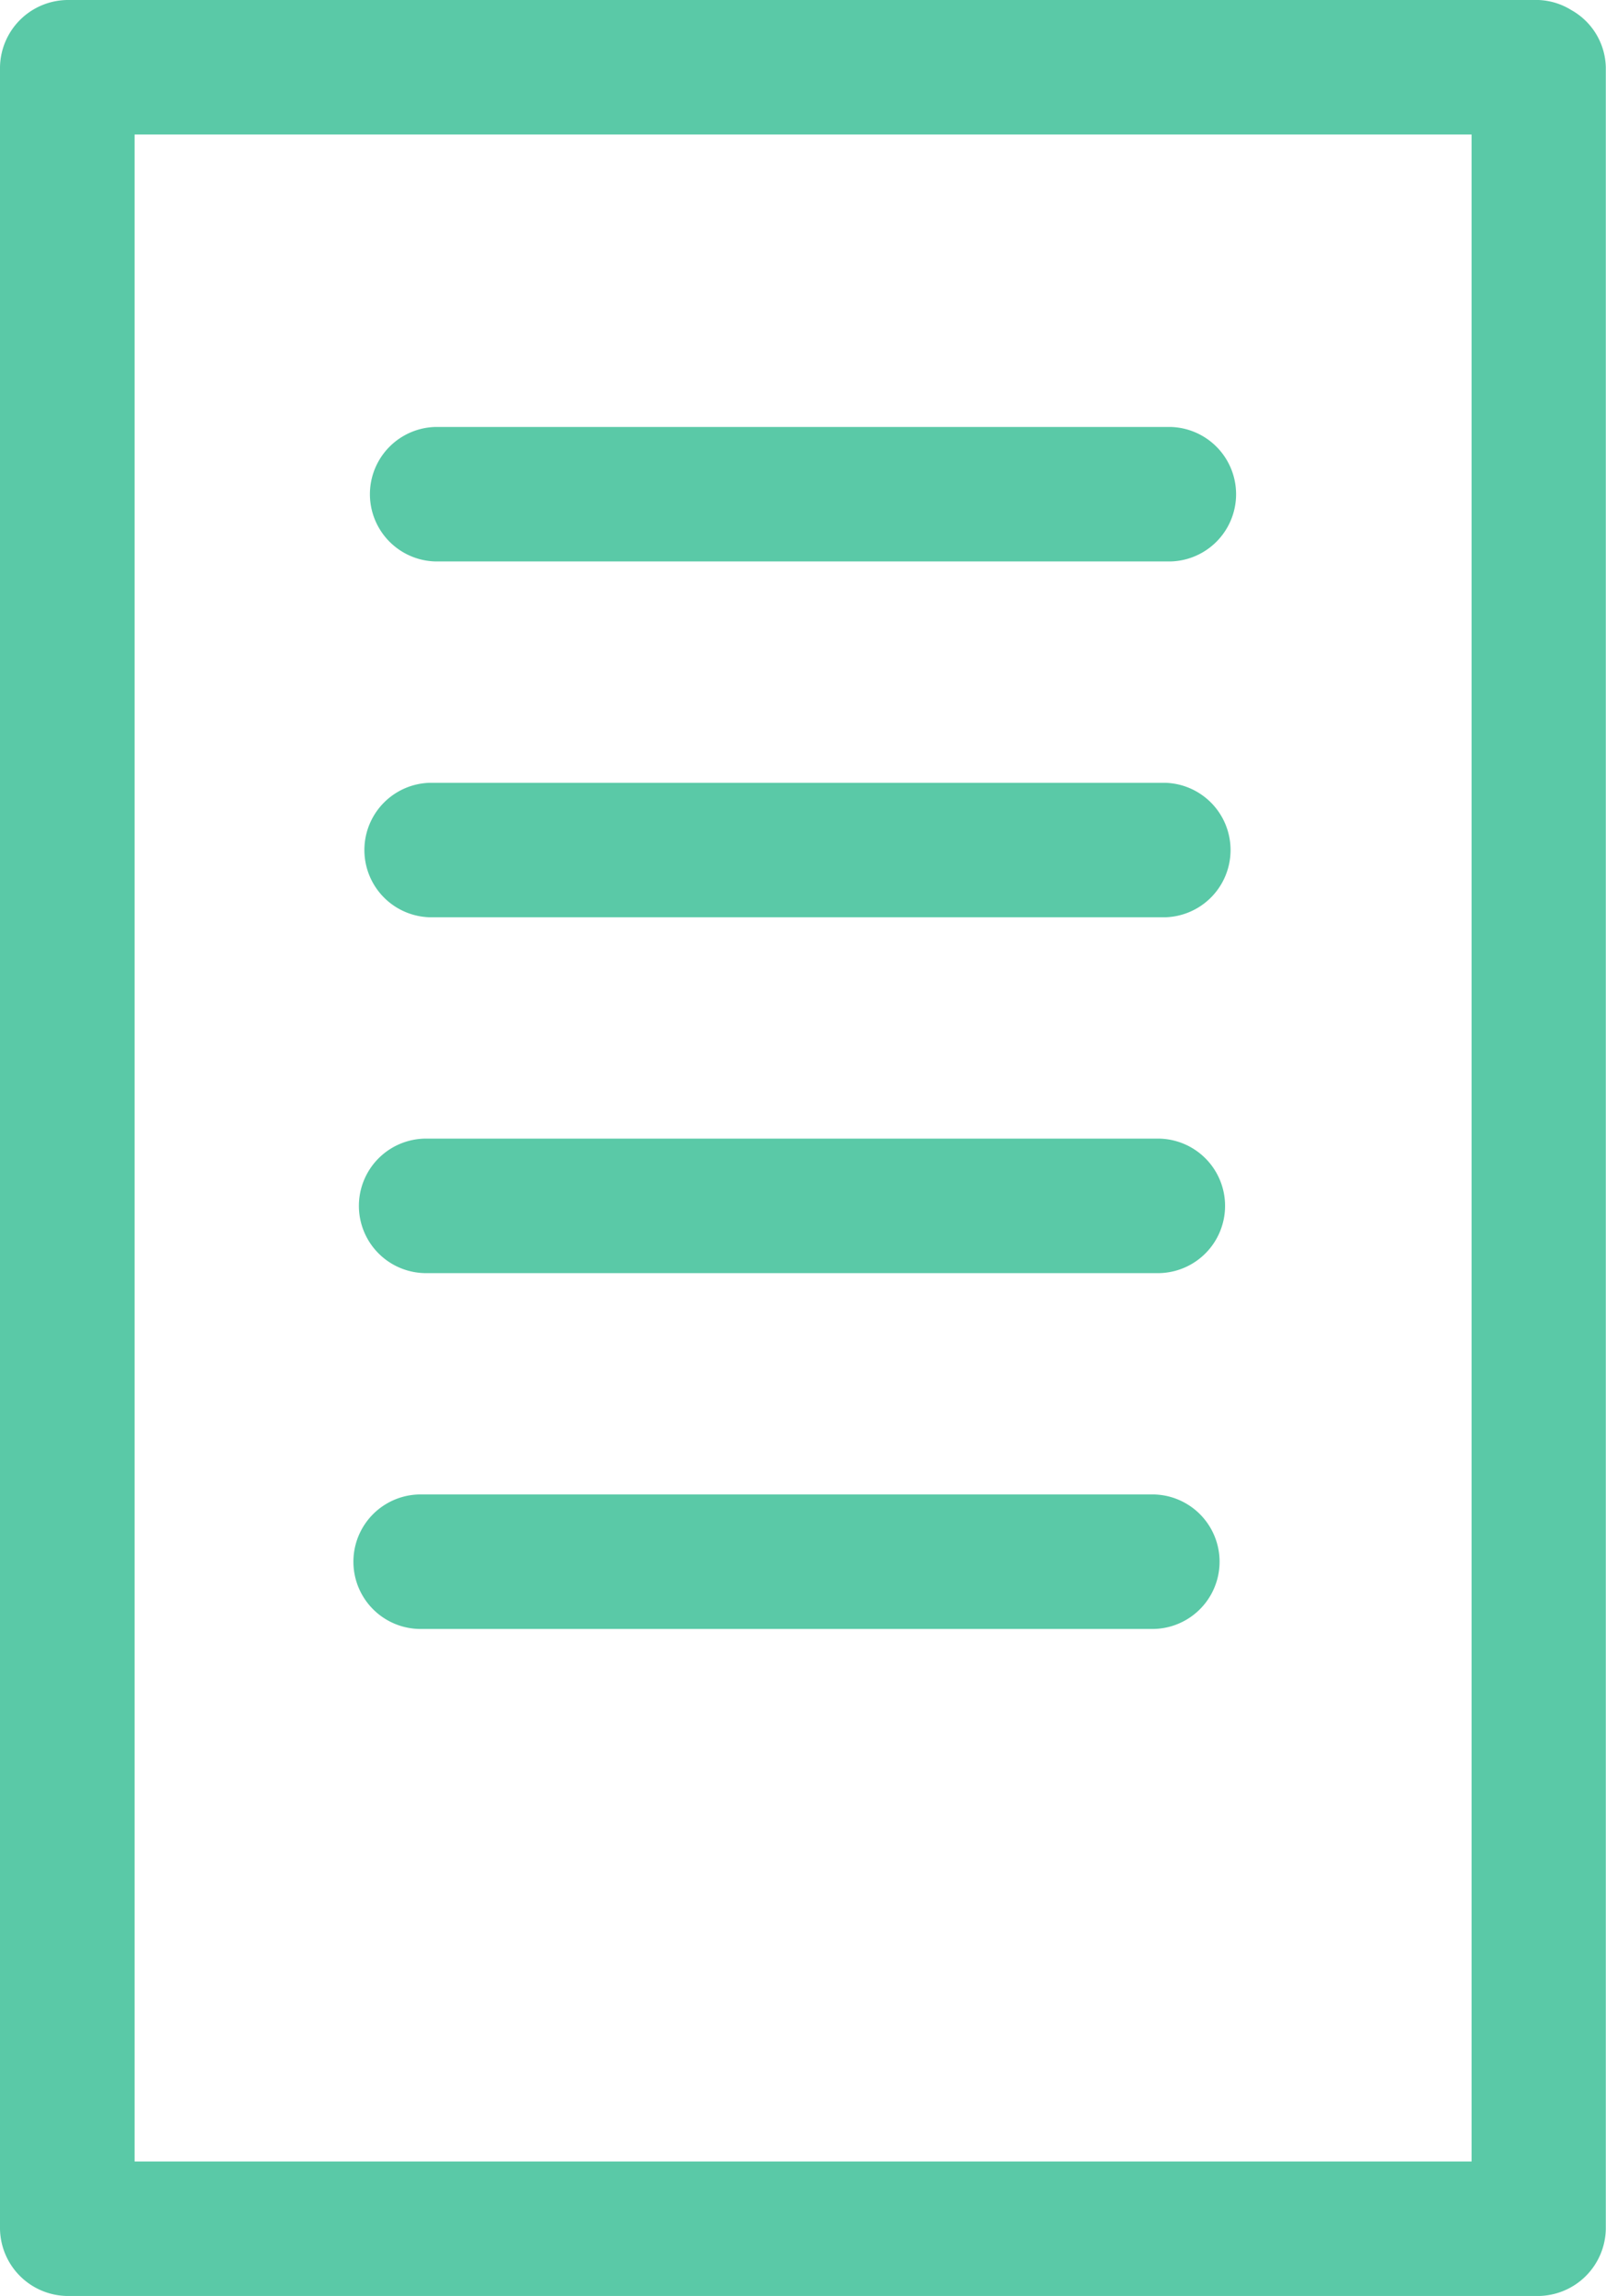
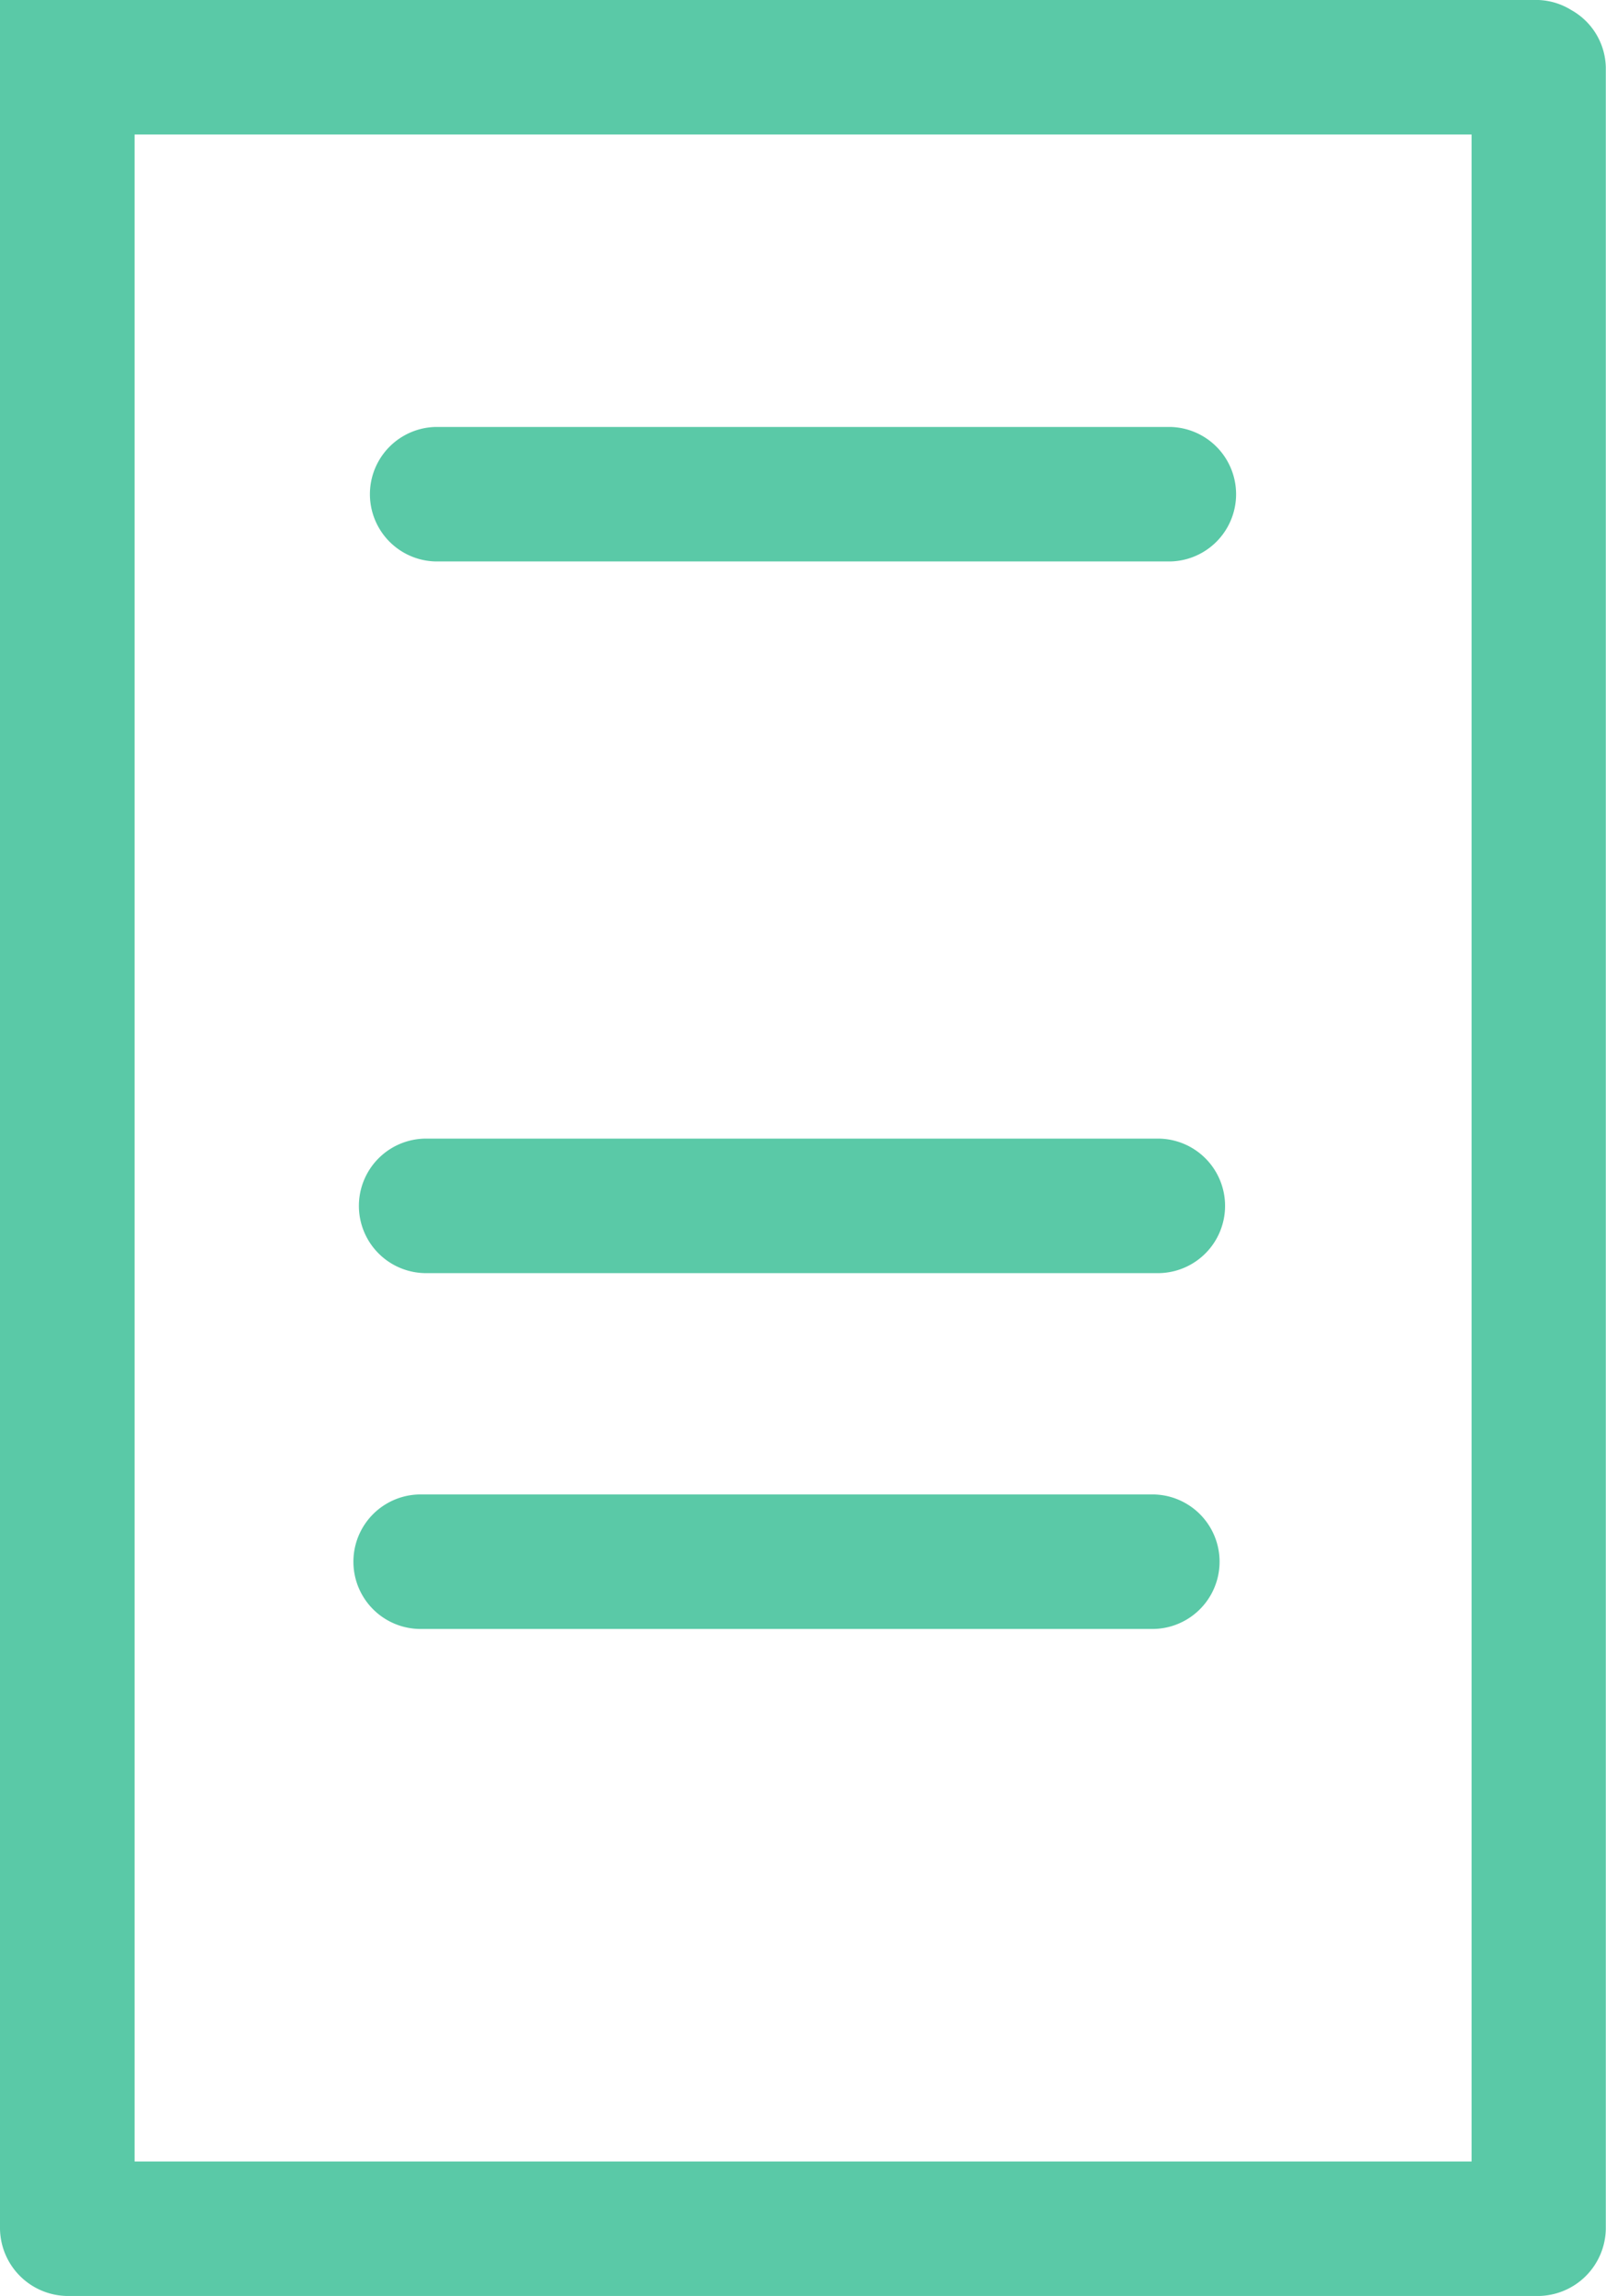
<svg xmlns="http://www.w3.org/2000/svg" width="41.543" height="59.355" viewBox="0 0 41.543 59.355">
  <defs>
    <clipPath id="clip-path">
      <rect id="長方形_1261" data-name="長方形 1261" width="41.543" height="59.355" fill="none" />
    </clipPath>
  </defs>
  <g id="グループ_1719" data-name="グループ 1719" clip-path="url(#clip-path)">
-     <path id="パス_976" data-name="パス 976" d="M38.066,1.739q0,9.849,0,19.7,0,13.666,0,27.332,0,4.425,0,8.849L39.8,55.879H1.743l1.739,1.739q0-10.06,0-20.12,0-13.607,0-27.214,0-4.273,0-8.545L1.738,3.477H39.8A1.74,1.74,0,0,0,39.8,0H1.738A1.764,1.764,0,0,0,0,1.739q0,9.849,0,19.7Q0,35.1,0,48.768q0,4.425,0,8.849a1.764,1.764,0,0,0,1.738,1.739H39.8a1.764,1.764,0,0,0,1.738-1.739q0-10.06,0-20.12,0-13.607,0-27.214,0-4.273,0-8.545a1.739,1.739,0,0,0-3.477,0" transform="translate(0 0)" fill="#5ac9a7" />
+     <path id="パス_976" data-name="パス 976" d="M38.066,1.739q0,9.849,0,19.7,0,13.666,0,27.332,0,4.425,0,8.849L39.8,55.879H1.743l1.739,1.739q0-10.06,0-20.12,0-13.607,0-27.214,0-4.273,0-8.545L1.738,3.477H39.8A1.74,1.74,0,0,0,39.8,0A1.764,1.764,0,0,0,0,1.739q0,9.849,0,19.7Q0,35.1,0,48.768q0,4.425,0,8.849a1.764,1.764,0,0,0,1.738,1.739H39.8a1.764,1.764,0,0,0,1.738-1.739q0-10.06,0-20.12,0-13.607,0-27.214,0-4.273,0-8.545a1.739,1.739,0,0,0-3.477,0" transform="translate(0 0)" fill="#5ac9a7" />
    <path id="パス_977" data-name="パス 977" d="M17.311,21.477H36.322a1.739,1.739,0,0,0,0-3.477H17.311a1.739,1.739,0,0,0,0,3.477" transform="translate(-6.045 -6.962)" fill="#5ac9a7" />
-     <path id="パス_978" data-name="パス 978" d="M17.079,36.477H36.09a1.739,1.739,0,0,0,0-3.477H17.079a1.739,1.739,0,0,0,0,3.477" transform="translate(-5.956 -12.763)" fill="#5ac9a7" />
    <path id="パス_979" data-name="パス 979" d="M16.847,51.477H35.858a1.739,1.739,0,0,0,0-3.477H16.847a1.739,1.739,0,0,0,0,3.477" transform="translate(-5.866 -18.564)" fill="#5ac9a7" />
    <path id="パス_980" data-name="パス 980" d="M16.615,66.477H35.626a1.739,1.739,0,0,0,0-3.477H16.615a1.739,1.739,0,0,0,0,3.477" transform="translate(-5.776 -24.365)" fill="#5ac9a7" />
  </g>
</svg>